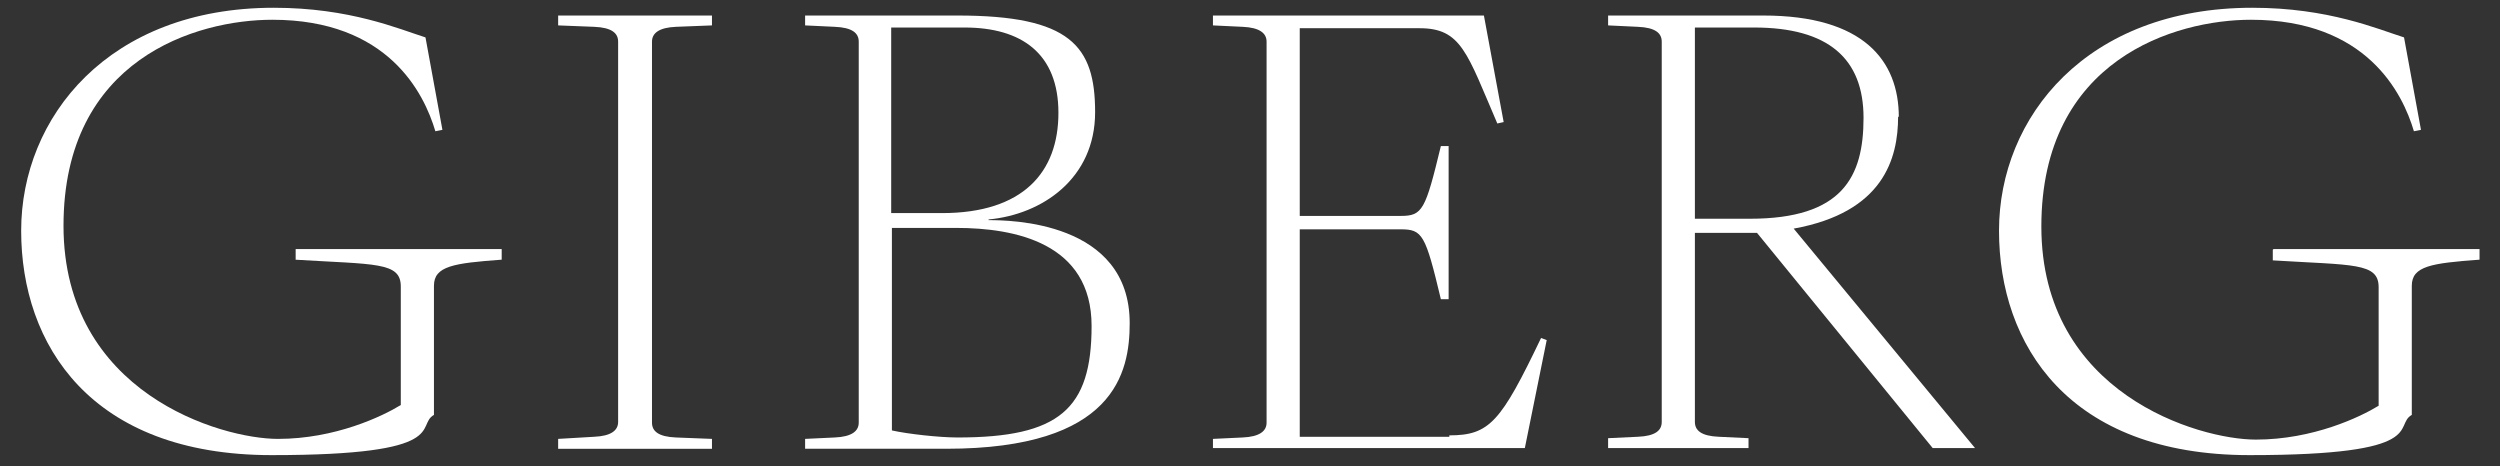
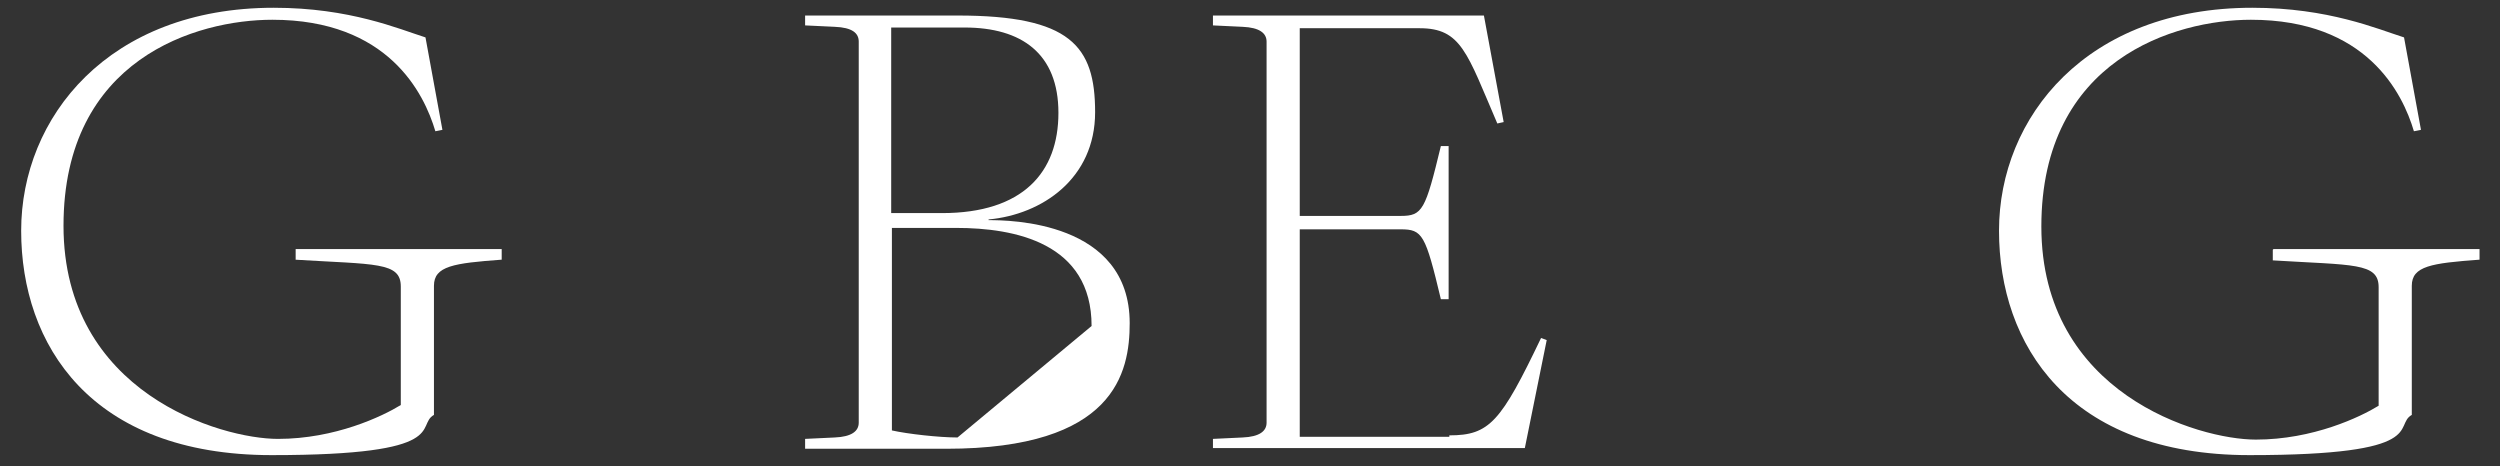
<svg xmlns="http://www.w3.org/2000/svg" id="logotype" width="354.3" height="66.1" version="1.1" viewBox="0 0 354.3 66.1">
  <rect x="0" y="0" width="354.3" height="66.1" fill="#333333" stroke="none" />
  <defs>
    <style>
      .st0 {
        fill: #fff;
      }
    </style>
  </defs>
-   <path class="st0" d="M140.1,31.1h0c7.6-.7,15.1-5.8,15.1-15.2s-3.5-13.7-19.5-13.7h-21.6v1.4l4.2.2c2.5.1,3.4.9,3.4,2.1v54c0,1.2-1,2-3.4,2.1l-4.2.2v1.4h20c23.9,0,26-10.8,26-17.8,0-14.5-17.1-14.6-20-14.6ZM126.4,3.9h10.3c8.1,0,13.3,3.7,13.3,12.1s-5,14.2-16.5,14.2h-7.2V3.9ZM135.7,62c-2.6,0-7.1-.5-9.3-1v-28.7h9.1c8.3,0,19.2,2.1,19.2,13.9s-4.6,15.8-19,15.8Z" />
+   <path class="st0" d="M140.1,31.1h0c7.6-.7,15.1-5.8,15.1-15.2s-3.5-13.7-19.5-13.7h-21.6v1.4l4.2.2c2.5.1,3.4.9,3.4,2.1v54c0,1.2-1,2-3.4,2.1l-4.2.2v1.4h20c23.9,0,26-10.8,26-17.8,0-14.5-17.1-14.6-20-14.6ZM126.4,3.9h10.3c8.1,0,13.3,3.7,13.3,12.1s-5,14.2-16.5,14.2h-7.2V3.9ZM135.7,62c-2.6,0-7.1-.5-9.3-1v-28.7h9.1c8.3,0,19.2,2.1,19.2,13.9Z" />
  <path class="st0" d="M41.8,36.8c11.4.7,15,.3,15,3.8v16.8c-2.6,1.6-9.3,4.8-17.4,4.8s-30.4-6.5-30.4-30.2S27.9,2.8,38.6,2.8c16.4,0,21.5,10.4,23.1,15.8l1-.2-2.4-13.1c-3.8-1.2-10.7-4.2-21.5-4.2C15.4,1.1,3,16.6,3,32.7s9.8,31.8,35.5,31.8,20.3-4.2,23-5.7v-18.3c0-2.8,2.8-3.2,9.6-3.7v-1.5h-29.2v1.5Z" />
-   <path class="st0" d="M79.1,3.6l5.1.2c2.5.1,3.4.9,3.4,2.1v53.9c0,1.2-1,2-3.4,2.1l-5.1.3v1.4h21.8v-1.4l-5.1-.2c-2.5-.1-3.4-.9-3.4-2.1V5.9c0-1.2,1-2,3.4-2.1l5.1-.2v-1.4h-21.8v1.4Z" />
  <path class="st0" d="M205.4,61.9h-21.2v-29.4h14.3c3.1,0,3.5.7,5.7,9.9h1.1v-21.7h-1.1c-2.2,9.1-2.6,9.9-5.7,9.9h-14.3V4h17c5.9,0,6.7,3.5,11,13.5l.9-.2-2.8-15.1h-38.4s0,1.4,0,1.4l4.2.2c2.4.1,3.4.9,3.4,2.1v54c0,1.2-1,2-3.4,2.1l-4.2.2v1.3h44.2l3.1-15.3-.8-.3c-5.7,11.9-7.3,13.8-13,13.8Z" />
-   <path class="st0" d="M269.1,16.6c0-8-5-14.4-19.2-14.4h-22v1.4l4.2.2c2.5.1,3.4.9,3.4,2.1v53.9c0,1.2-.9,2-3.4,2.1l-4.2.2v1.4h19.9v-1.4l-4.2-.2c-2.5-.1-3.4-.9-3.4-2.1v-26.8h8.8l24.9,30.5h6l-25.7-31.1c12.7-2.3,14.8-9.9,14.8-15.9ZM248,31h-7.8V3.9h8.4c10.5,0,15.5,4.4,15.5,12.8s-3,14.3-16.1,14.3Z" />
  <path class="st0" d="M322.1,35.4v1.5c11.4.7,15,.3,15,3.8v16.8c-2.6,1.6-9.3,4.8-17.4,4.8s-30.4-6.5-30.4-30.2,19-29.3,29.7-29.3c16.4,0,21.5,10.4,23.1,15.8l1-.2-2.4-13.1c-3.8-1.2-10.7-4.2-21.5-4.2-23.5,0-35.9,15.5-35.9,31.6s9.8,31.8,35.5,31.8,20.3-4.2,23-5.7v-18.3c0-2.8,2.8-3.2,9.6-3.7v-1.5h-29.2Z" />
</svg>